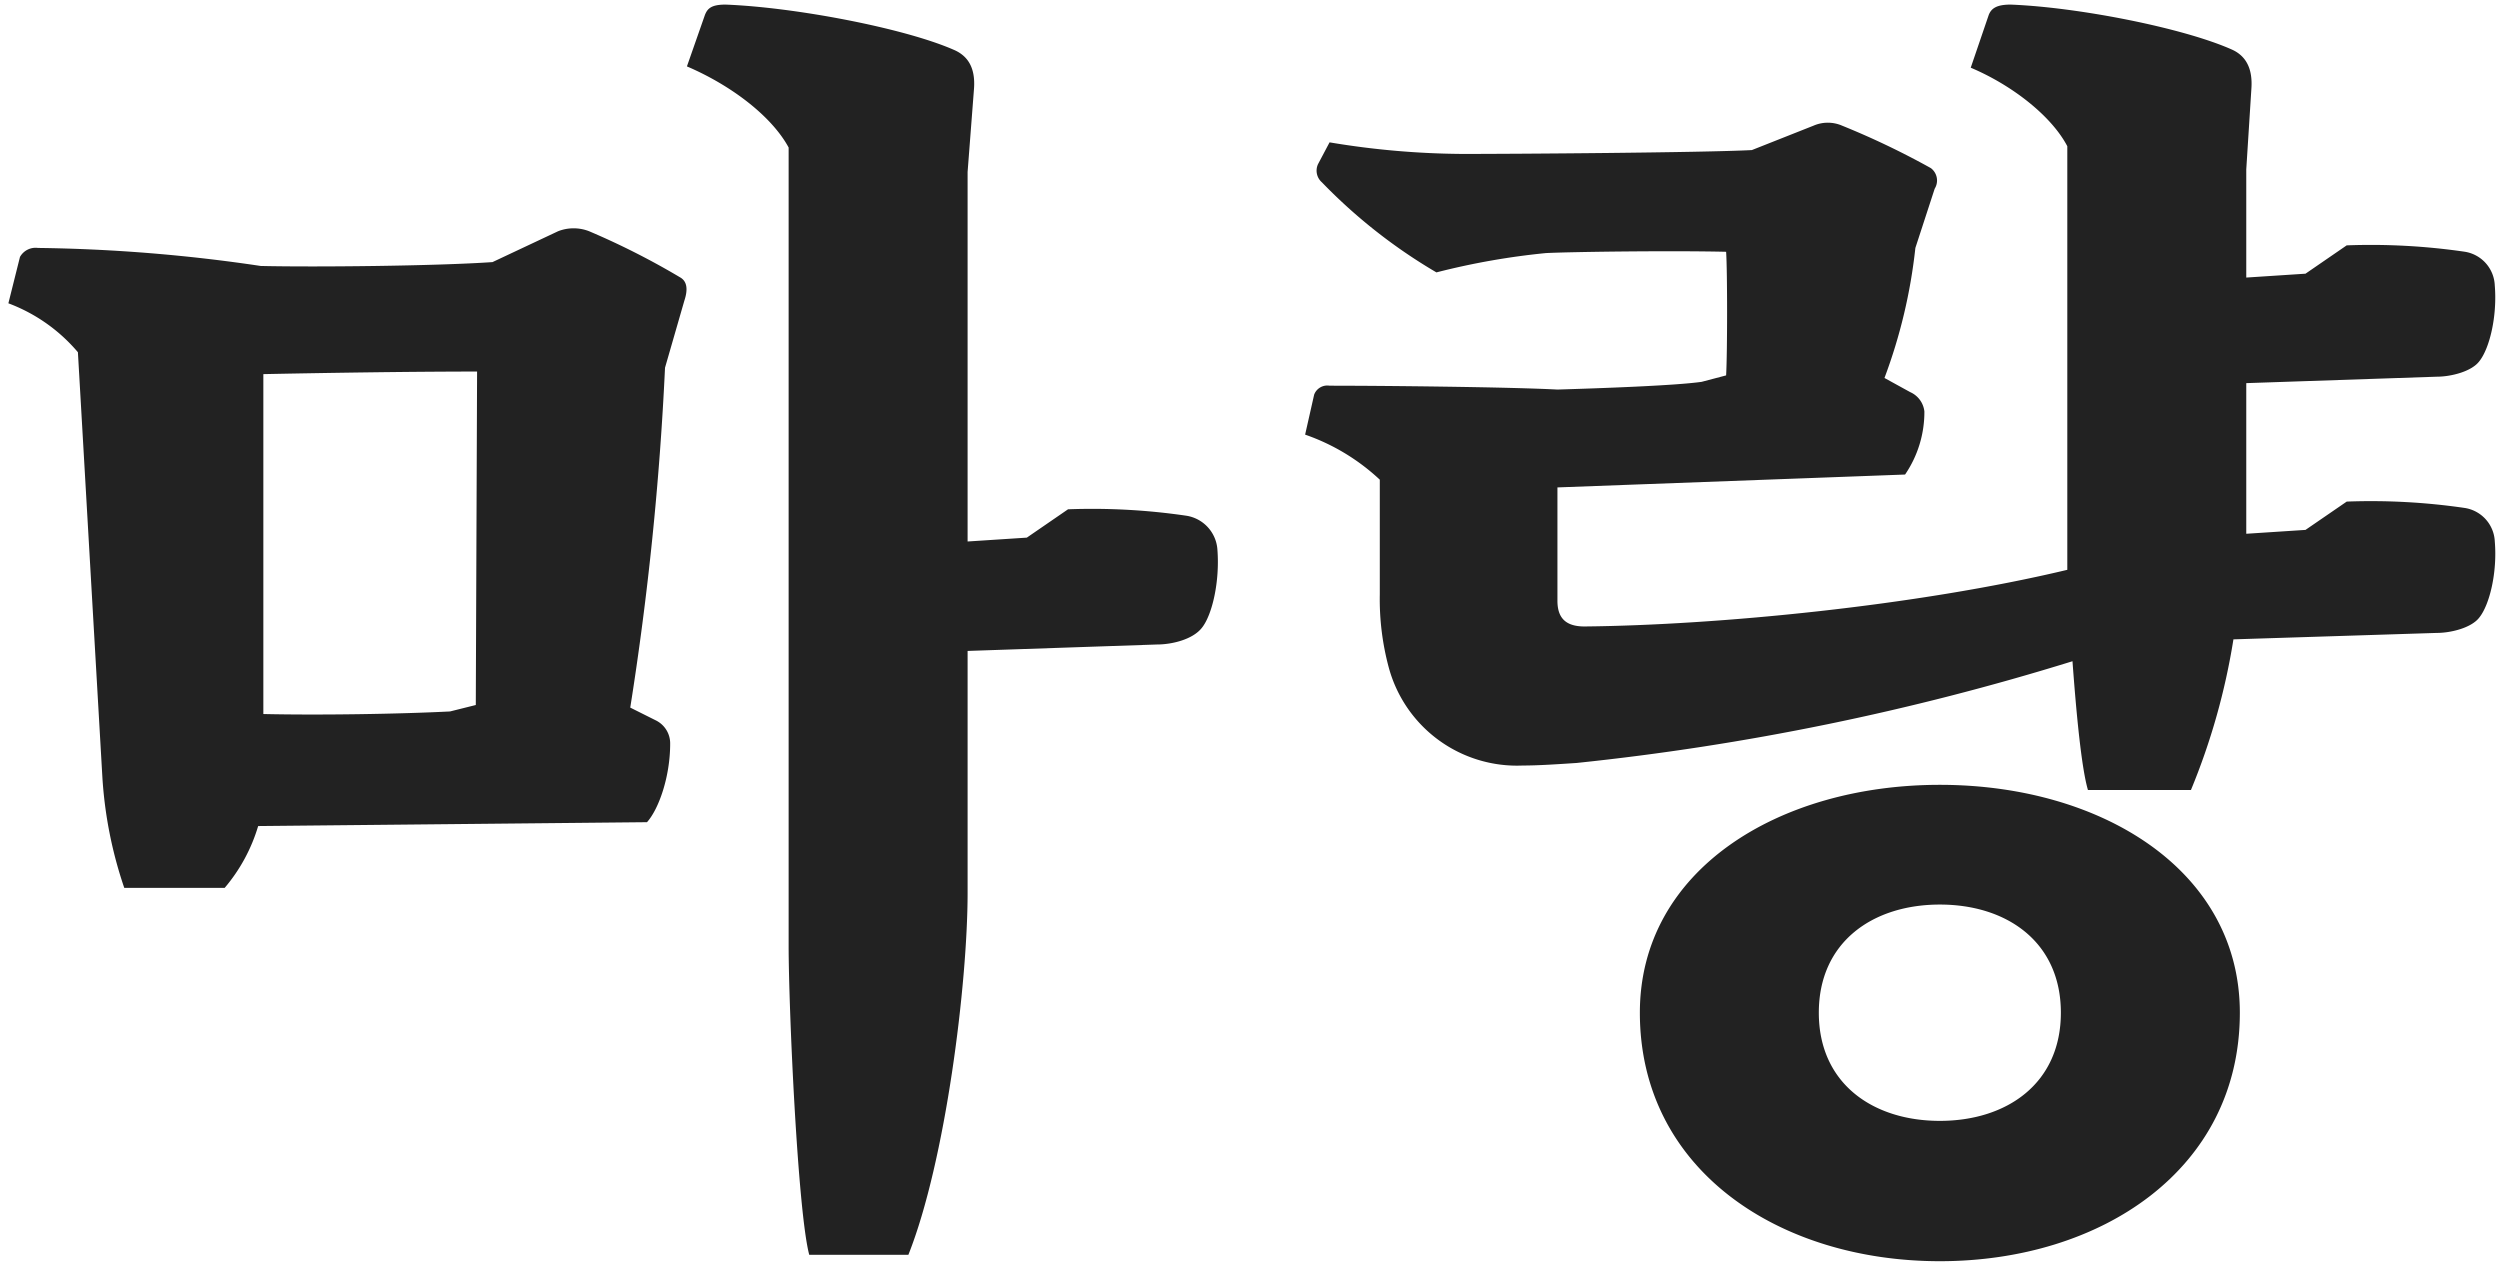
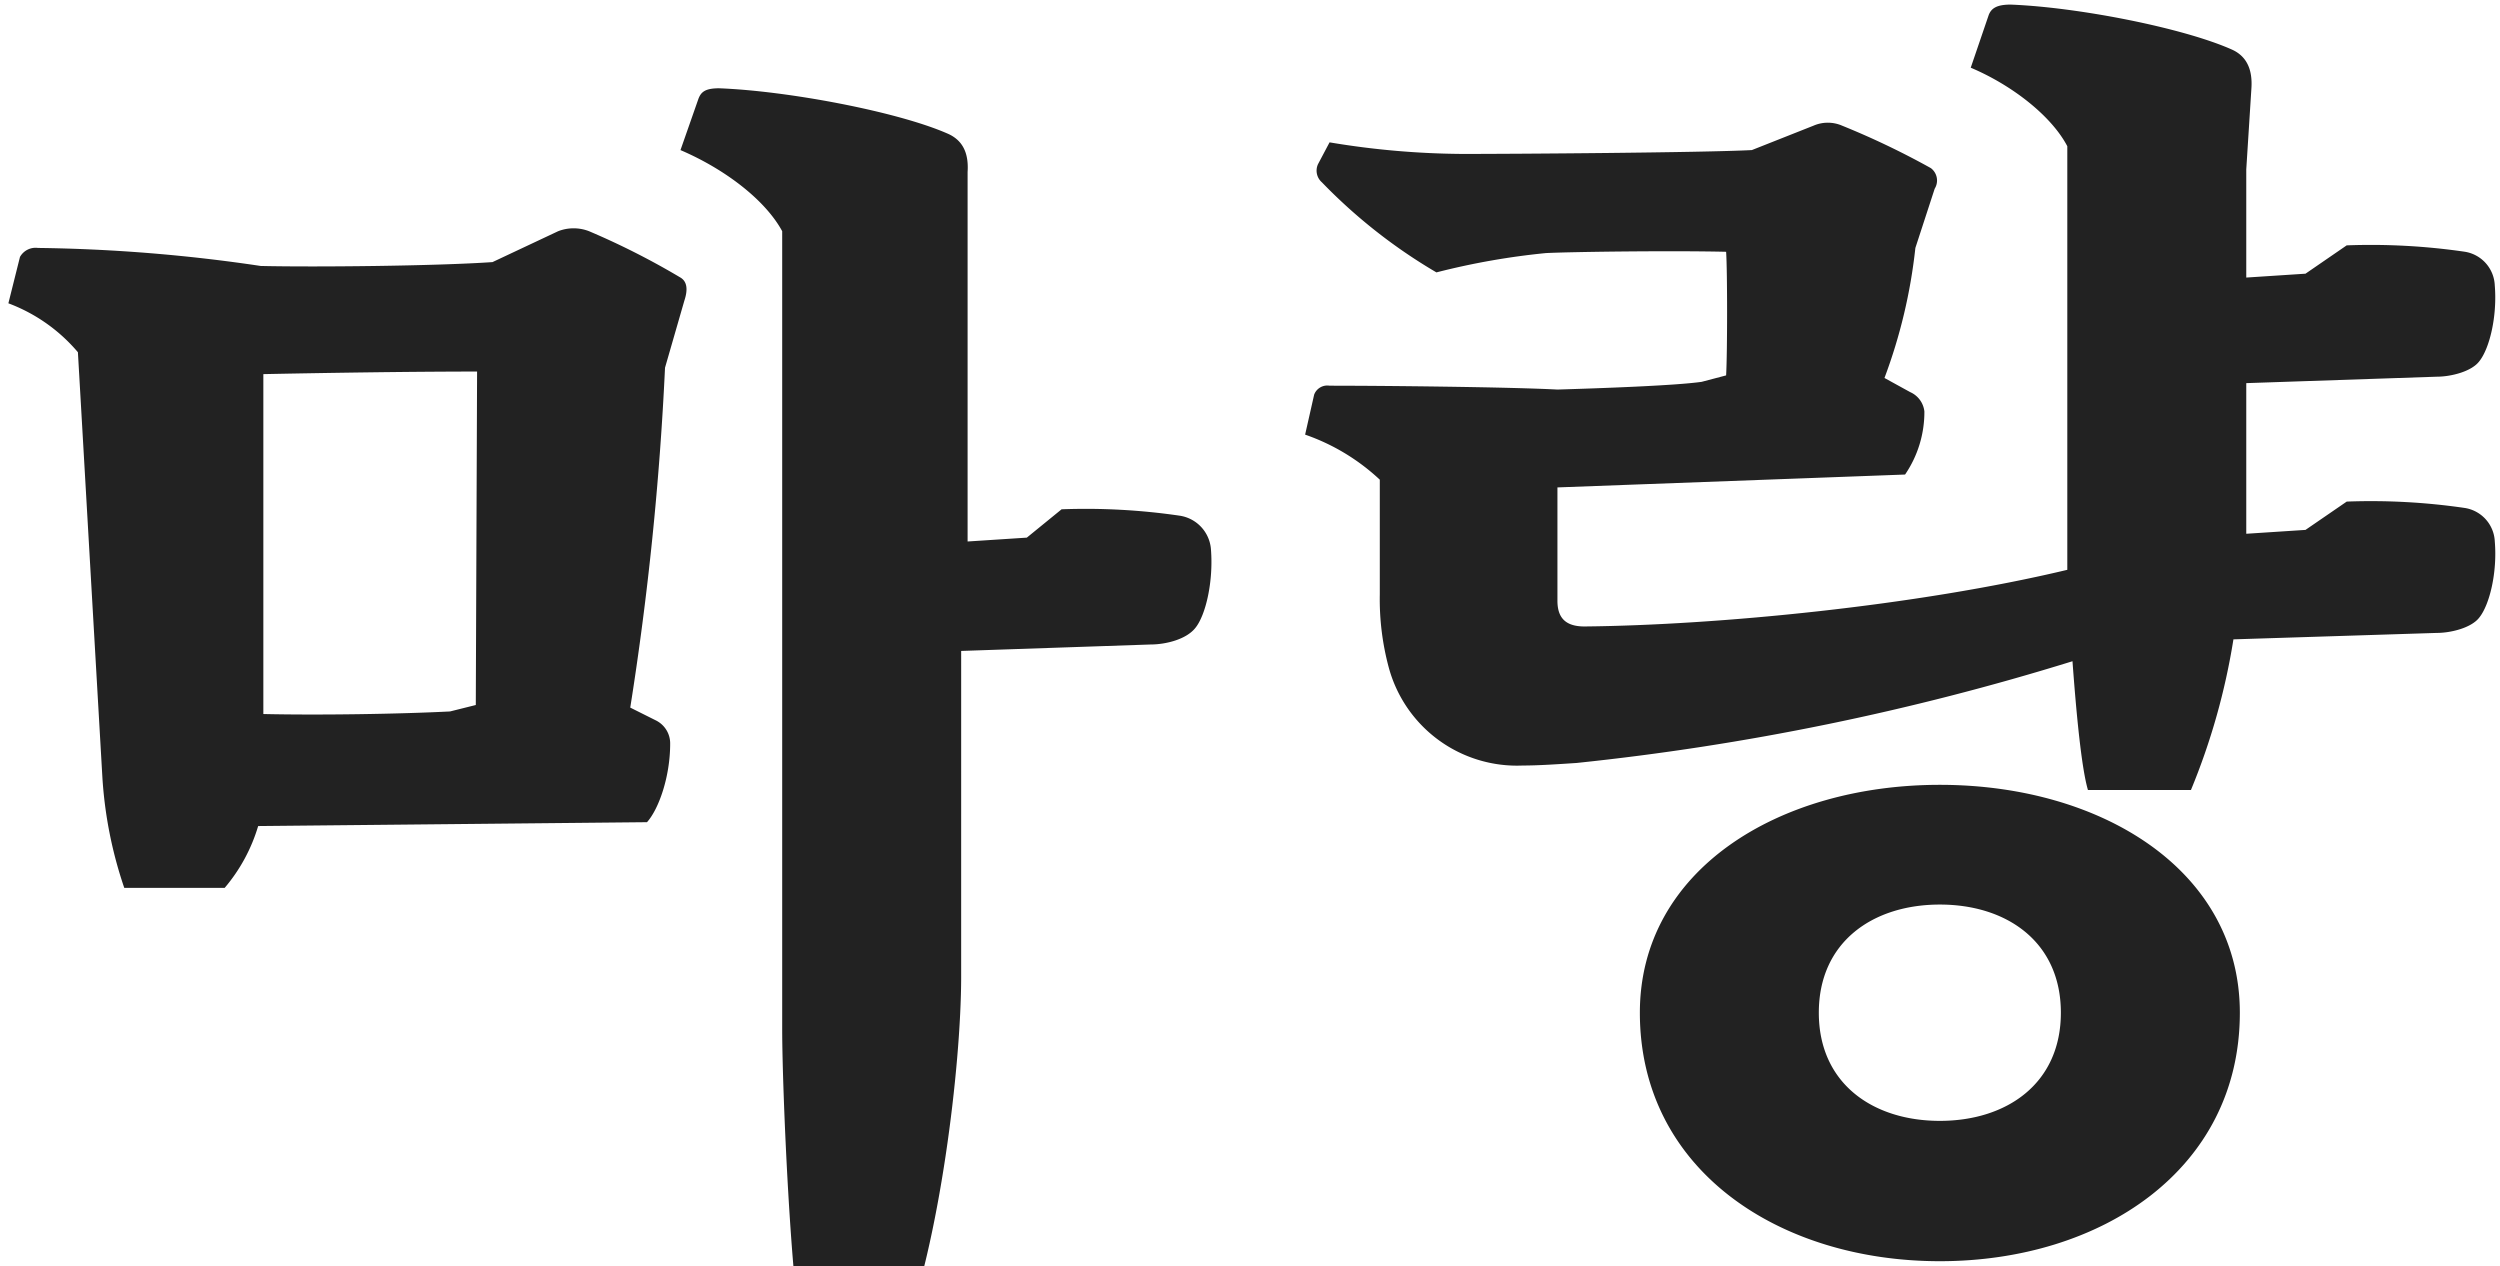
<svg xmlns="http://www.w3.org/2000/svg" id="名前" width="233" height="118" viewBox="0 0 233 118">
  <defs>
    <style>
      .cls-1 {
        fill: #222;
        fill-rule: evenodd;
      }
    </style>
  </defs>
  <g id="kr">
    <g id="蜀">
-       <path id="みのり" class="cls-1" d="M95.7,50.107l-5.52.36V16.028l0.6-7.8c0.12-1.8-.48-3-1.92-3.6-4.68-2.04-14.879-3.96-21.239-4.2-1.32,0-1.68.36-1.92,0.96l-1.68,4.8c4.2,1.8,7.92,4.68,9.48,7.56v74.4c0,5.76.84,24.719,1.92,28.8h9.24c3.48-8.759,5.52-25.319,5.52-33.718V60.667l17.639-.6c1.44,0,3.36-.48,4.2-1.56,0.96-1.2,1.68-4.32,1.44-7.32a3.431,3.431,0,0,0-2.88-3.12,60.421,60.421,0,0,0-11.04-.6ZM45.9,24.428c-5.16.36-16.559,0.48-21.6,0.36a152.82,152.82,0,0,0-20.759-1.68,1.668,1.668,0,0,0-1.68.84l-1.08,4.32a15.712,15.712,0,0,1,6.48,4.56l2.28,39.6a39.363,39.363,0,0,0,2.04,10.32h9.36a15.885,15.885,0,0,0,3.12-5.76l36.239-.36c1.08-1.2,2.16-4.2,2.16-7.32a2.39,2.39,0,0,0-1.32-2.16l-2.4-1.2a288.5,288.5,0,0,0,3.24-31.679l1.8-6.24q0.54-1.62-.36-2.16a70.6,70.6,0,0,0-8.52-4.32,3.974,3.974,0,0,0-2.88,0ZM24.545,34.868c6-.12,13.8-0.24,19.919-0.24l-0.12,31.079-2.4.6c-4.68.24-12.239,0.36-17.4,0.24V34.868ZM214.872,49.387l-5.52.36V35.708l17.76-.6c1.32,0,3.24-.48,3.96-1.44,0.96-1.2,1.68-4.2,1.44-7.08a3.313,3.313,0,0,0-2.76-3.12,60.424,60.424,0,0,0-11.04-.6l-3.84,2.64-5.52.36V15.788l0.48-7.56q0.18-2.7-1.8-3.6c-4.56-2.04-14.4-3.96-20.64-4.2-1.32,0-1.8.36-2.04,0.96l-1.679,4.92c3.959,1.68,7.559,4.56,9,7.32V53.107c-14.039,3.36-32.639,5.16-45,5.28-1.8,0-2.52-.84-2.52-2.4V45.427l32.4-1.2a10.334,10.334,0,0,0,1.8-5.88,2.238,2.238,0,0,0-1.32-1.8l-2.4-1.32a49.686,49.686,0,0,0,2.88-12.12l1.8-5.52a1.444,1.444,0,0,0-.36-1.92,74.642,74.642,0,0,0-8.28-3.96,3.348,3.348,0,0,0-2.64,0l-5.76,2.28c-4.559.24-22.2,0.36-26.879,0.36a77.437,77.437,0,0,1-12.479-1.08l-1.08,2.04a1.444,1.444,0,0,0,.36,1.68,50.093,50.093,0,0,0,10.68,8.4,67.679,67.679,0,0,1,10.2-1.8c2.4-.12,11.76-0.24,16.8-0.12,0.12,1.8.12,9.36,0,11.52l-2.279.6c-2.52.36-9.48,0.6-13.44,0.72-4.56-.24-16.319-0.36-21.239-0.36a1.31,1.31,0,0,0-1.44.84l-0.84,3.72a19.558,19.558,0,0,1,6.96,4.2V55.387a24.5,24.5,0,0,0,.84,6.84,12.38,12.38,0,0,0,12.479,9.12c1.44,0,3.24-.12,5.04-0.24a239.853,239.853,0,0,0,46.2-9.48c0.36,4.92.84,9.96,1.44,12h9.6a62.38,62.38,0,0,0,3.96-14.039l18.959-.6c1.32,0,3.24-.48,3.96-1.44,0.96-1.2,1.68-4.2,1.44-7.08a3.312,3.312,0,0,0-2.76-3.12,60.415,60.415,0,0,0-11.04-.6ZM180.794,73.146c-15,0-27.959,7.92-27.959,21.239,0,14.64,12.959,23.159,27.959,23.159s27.959-8.519,27.959-23.159C208.753,81.066,195.793,73.146,180.794,73.146Zm0,31.319c-6.24,0-11.28-3.48-11.28-10.08s5.04-10.08,11.28-10.08,11.279,3.48,11.279,10.08S187.033,104.465,180.794,104.465Z" />
+       <path id="みのり" class="cls-1" d="M95.7,50.107l-5.52.36V16.028c0.12-1.8-.48-3-1.92-3.6-4.68-2.04-14.879-3.96-21.239-4.2-1.32,0-1.68.36-1.92,0.96l-1.68,4.8c4.2,1.8,7.92,4.68,9.48,7.56v74.4c0,5.76.84,24.719,1.92,28.8h9.24c3.48-8.759,5.52-25.319,5.52-33.718V60.667l17.639-.6c1.44,0,3.36-.48,4.2-1.56,0.96-1.2,1.68-4.32,1.44-7.32a3.431,3.431,0,0,0-2.88-3.12,60.421,60.421,0,0,0-11.04-.6ZM45.9,24.428c-5.16.36-16.559,0.48-21.6,0.36a152.82,152.82,0,0,0-20.759-1.68,1.668,1.668,0,0,0-1.68.84l-1.08,4.32a15.712,15.712,0,0,1,6.48,4.56l2.28,39.6a39.363,39.363,0,0,0,2.04,10.32h9.36a15.885,15.885,0,0,0,3.12-5.76l36.239-.36c1.08-1.2,2.16-4.2,2.16-7.32a2.39,2.39,0,0,0-1.32-2.16l-2.4-1.2a288.5,288.5,0,0,0,3.24-31.679l1.8-6.24q0.54-1.62-.36-2.16a70.6,70.6,0,0,0-8.52-4.32,3.974,3.974,0,0,0-2.88,0ZM24.545,34.868c6-.12,13.8-0.24,19.919-0.24l-0.12,31.079-2.4.6c-4.68.24-12.239,0.36-17.4,0.24V34.868ZM214.872,49.387l-5.52.36V35.708l17.76-.6c1.32,0,3.24-.48,3.96-1.44,0.96-1.2,1.68-4.2,1.44-7.08a3.313,3.313,0,0,0-2.76-3.12,60.424,60.424,0,0,0-11.04-.6l-3.84,2.64-5.52.36V15.788l0.48-7.56q0.18-2.7-1.8-3.6c-4.56-2.04-14.4-3.96-20.64-4.2-1.32,0-1.8.36-2.04,0.96l-1.679,4.92c3.959,1.68,7.559,4.56,9,7.32V53.107c-14.039,3.36-32.639,5.16-45,5.28-1.8,0-2.52-.84-2.52-2.4V45.427l32.4-1.2a10.334,10.334,0,0,0,1.8-5.88,2.238,2.238,0,0,0-1.32-1.8l-2.4-1.32a49.686,49.686,0,0,0,2.88-12.12l1.8-5.52a1.444,1.444,0,0,0-.36-1.92,74.642,74.642,0,0,0-8.28-3.96,3.348,3.348,0,0,0-2.64,0l-5.76,2.28c-4.559.24-22.2,0.36-26.879,0.36a77.437,77.437,0,0,1-12.479-1.08l-1.08,2.04a1.444,1.444,0,0,0,.36,1.68,50.093,50.093,0,0,0,10.68,8.4,67.679,67.679,0,0,1,10.2-1.8c2.4-.12,11.76-0.24,16.8-0.12,0.12,1.8.12,9.36,0,11.52l-2.279.6c-2.52.36-9.48,0.6-13.44,0.72-4.56-.24-16.319-0.36-21.239-0.36a1.31,1.31,0,0,0-1.44.84l-0.84,3.72a19.558,19.558,0,0,1,6.96,4.2V55.387a24.5,24.5,0,0,0,.84,6.84,12.38,12.38,0,0,0,12.479,9.12c1.44,0,3.24-.12,5.04-0.24a239.853,239.853,0,0,0,46.2-9.48c0.36,4.92.84,9.96,1.44,12h9.6a62.38,62.38,0,0,0,3.96-14.039l18.959-.6c1.32,0,3.24-.48,3.96-1.44,0.96-1.2,1.68-4.2,1.44-7.08a3.312,3.312,0,0,0-2.76-3.12,60.415,60.415,0,0,0-11.04-.6ZM180.794,73.146c-15,0-27.959,7.92-27.959,21.239,0,14.64,12.959,23.159,27.959,23.159s27.959-8.519,27.959-23.159C208.753,81.066,195.793,73.146,180.794,73.146Zm0,31.319c-6.24,0-11.28-3.48-11.28-10.08s5.04-10.08,11.28-10.08,11.279,3.48,11.279,10.08S187.033,104.465,180.794,104.465Z" />
    </g>
  </g>
</svg>